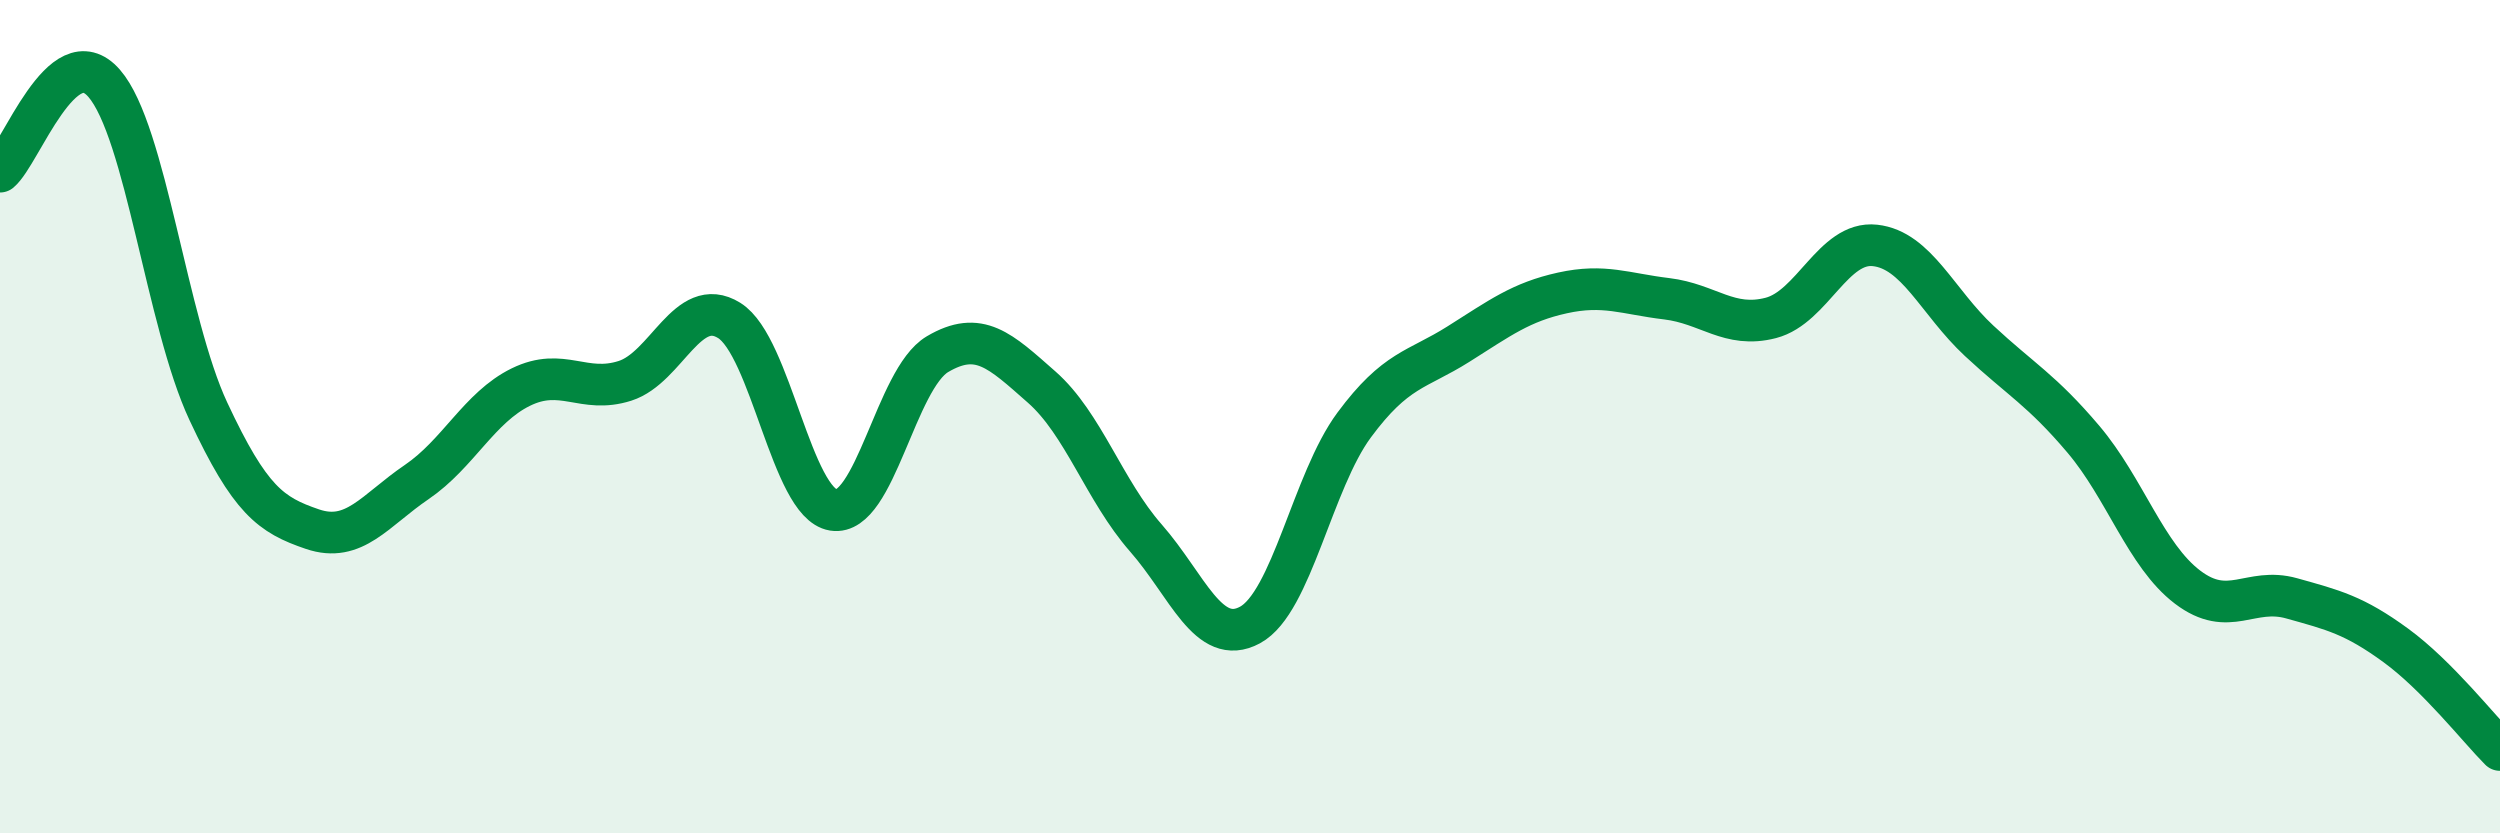
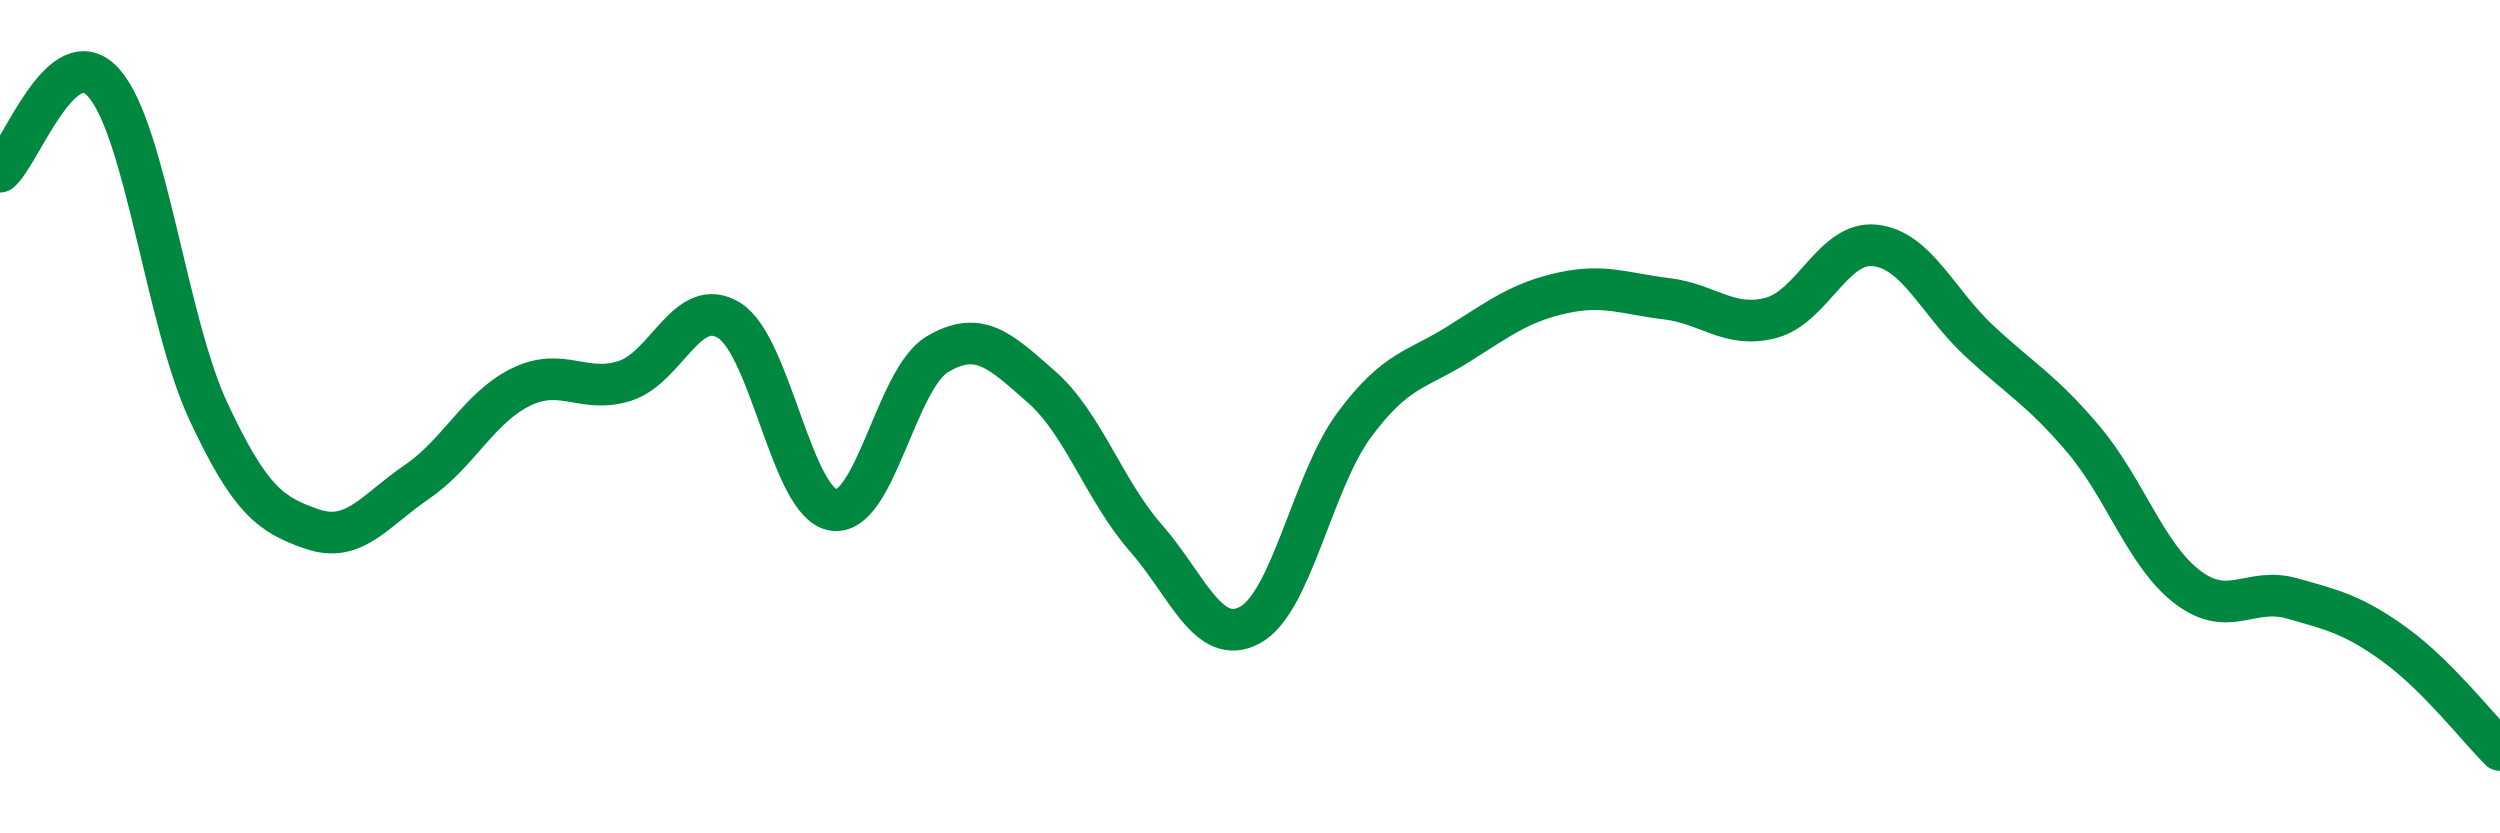
<svg xmlns="http://www.w3.org/2000/svg" width="60" height="20" viewBox="0 0 60 20">
-   <path d="M 0,4.12 C 0.5,3.7 1.5,0.85 2.5,2 C 3.5,3.15 4,7.73 5,9.87 C 6,12.01 6.5,12.36 7.5,12.7 C 8.5,13.04 9,12.25 10,11.57 C 11,10.89 11.5,9.78 12.5,9.29 C 13.5,8.8 14,9.46 15,9.14 C 16,8.82 16.5,7.07 17.5,7.69 C 18.5,8.31 19,12.08 20,12.24 C 21,12.4 21.5,9.09 22.5,8.5 C 23.5,7.91 24,8.41 25,9.29 C 26,10.17 26.5,11.77 27.5,12.91 C 28.5,14.05 29,15.54 30,15 C 31,14.46 31.5,11.55 32.5,10.2 C 33.5,8.85 34,8.89 35,8.26 C 36,7.63 36.5,7.25 37.5,7.03 C 38.5,6.81 39,7.05 40,7.17 C 41,7.29 41.5,7.89 42.5,7.63 C 43.5,7.37 44,5.78 45,5.89 C 46,6 46.5,7.25 47.5,8.18 C 48.5,9.11 49,9.36 50,10.54 C 51,11.72 51.5,13.33 52.5,14.09 C 53.5,14.85 54,14.08 55,14.36 C 56,14.64 56.5,14.76 57.5,15.49 C 58.5,16.22 59.5,17.5 60,18L60 20L0 20Z" fill="#008740" opacity="0.1" stroke-linecap="round" stroke-linejoin="round" />
  <path d="M 0,4.12 C 0.5,3.7 1.5,0.85 2.5,2 C 3.5,3.15 4,7.73 5,9.87 C 6,12.01 6.5,12.36 7.5,12.7 C 8.5,13.04 9,12.25 10,11.57 C 11,10.89 11.5,9.78 12.5,9.29 C 13.5,8.8 14,9.46 15,9.14 C 16,8.82 16.5,7.07 17.5,7.69 C 18.5,8.31 19,12.08 20,12.24 C 21,12.4 21.5,9.09 22.5,8.5 C 23.5,7.91 24,8.41 25,9.29 C 26,10.17 26.5,11.77 27.5,12.91 C 28.5,14.05 29,15.54 30,15 C 31,14.46 31.5,11.55 32.5,10.2 C 33.5,8.85 34,8.89 35,8.26 C 36,7.63 36.5,7.25 37.5,7.03 C 38.5,6.81 39,7.05 40,7.17 C 41,7.29 41.5,7.89 42.5,7.63 C 43.5,7.37 44,5.78 45,5.89 C 46,6 46.5,7.25 47.5,8.18 C 48.5,9.11 49,9.36 50,10.54 C 51,11.72 51.5,13.33 52.5,14.09 C 53.5,14.85 54,14.08 55,14.36 C 56,14.64 56.5,14.76 57.5,15.49 C 58.5,16.22 59.5,17.5 60,18" stroke="#008740" stroke-width="1" fill="none" stroke-linecap="round" stroke-linejoin="round" />
</svg>